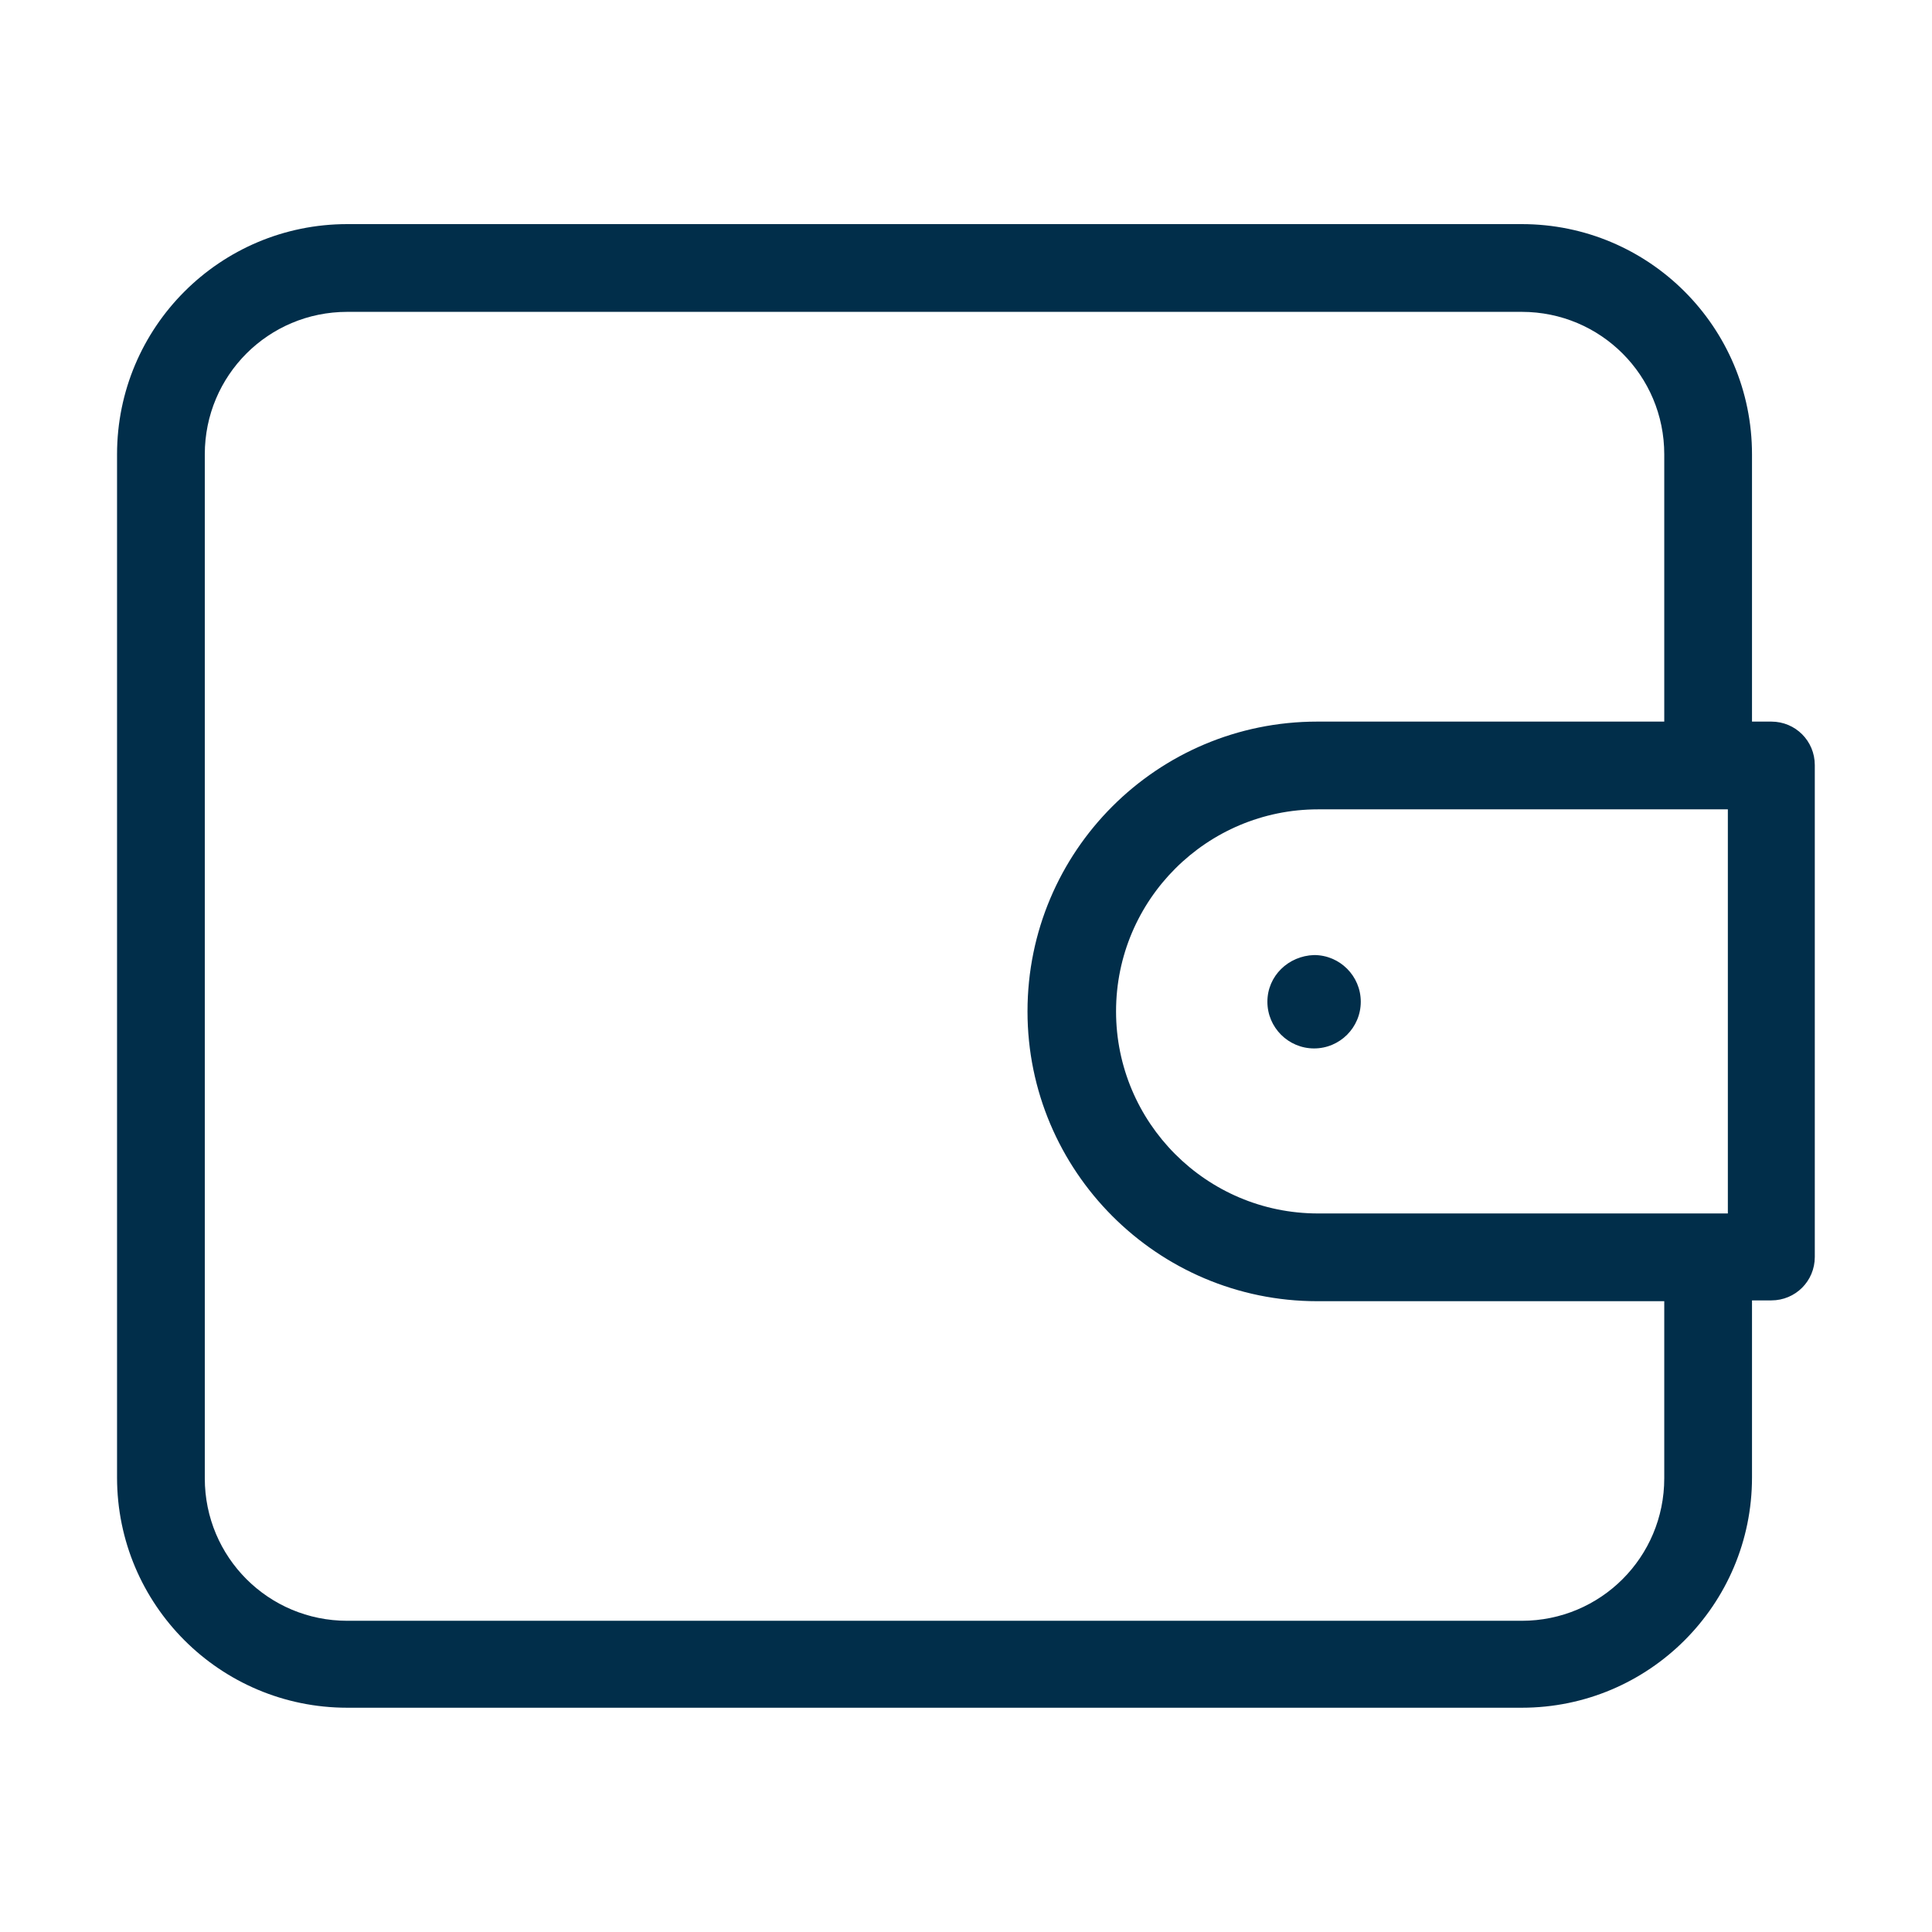
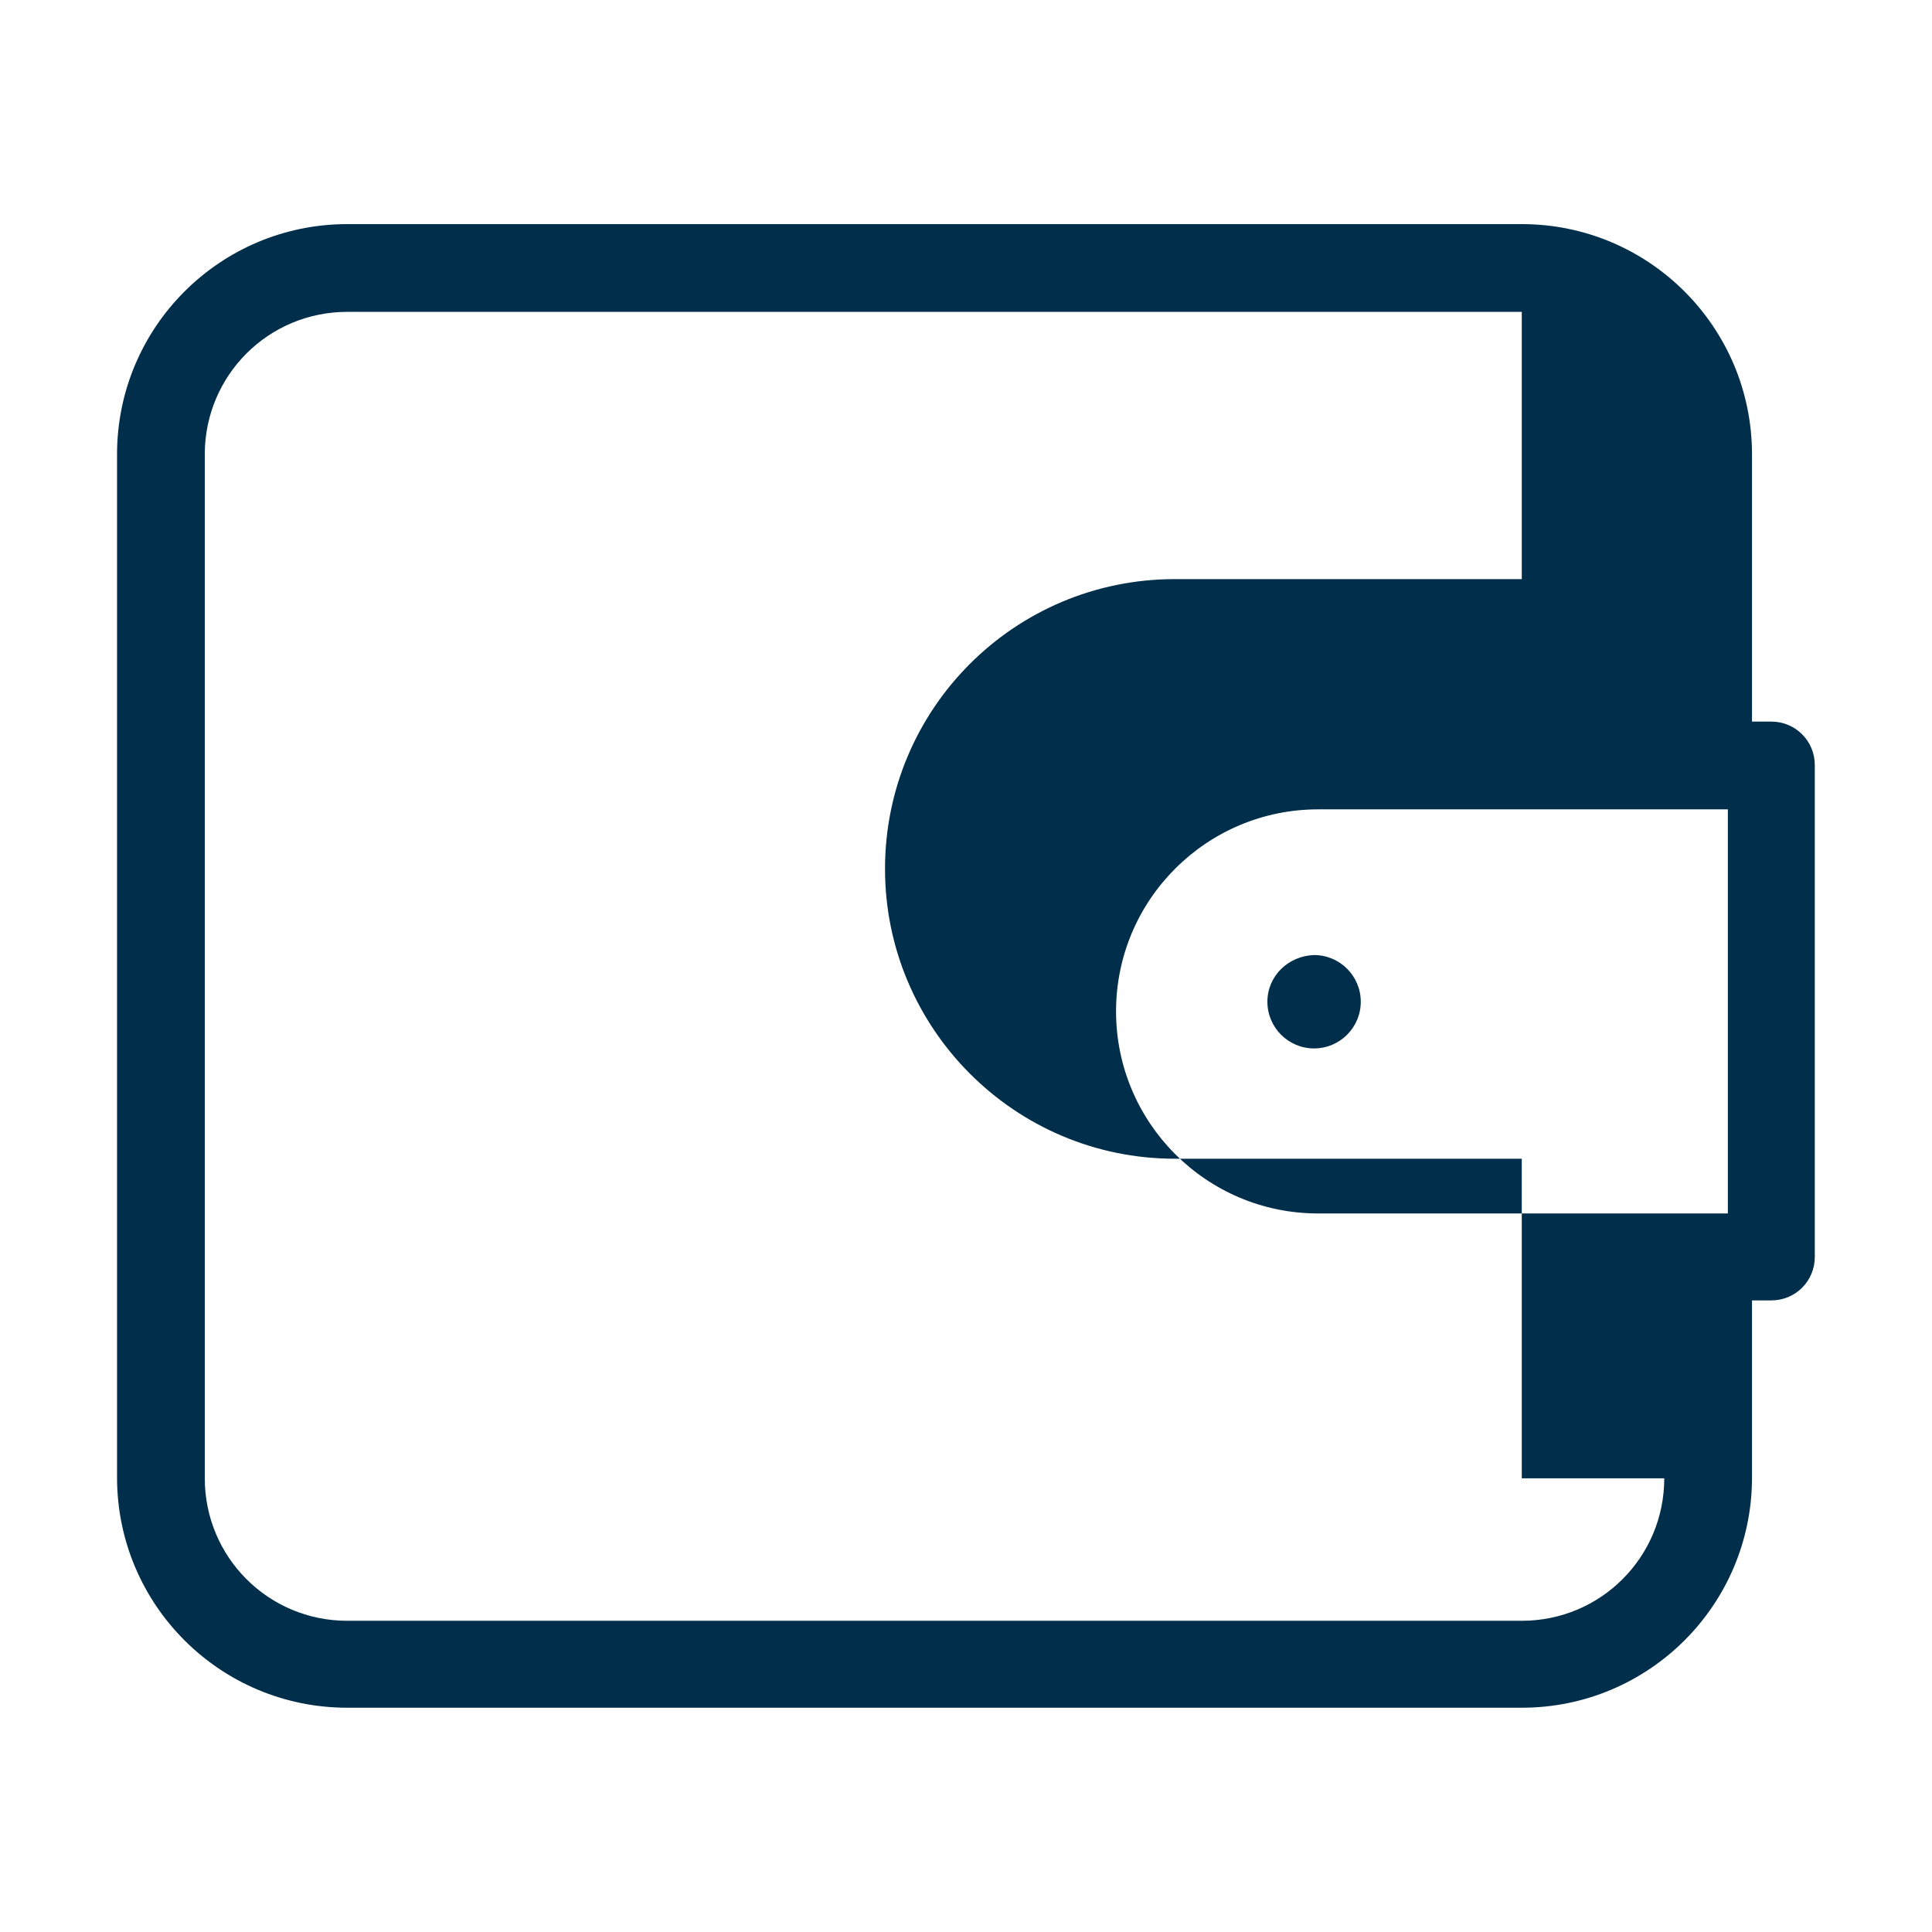
<svg xmlns="http://www.w3.org/2000/svg" version="1.1" id="Layer_1" x="0px" y="0px" viewBox="400 400 1200 1200" xml:space="preserve">
  <g>
-     <path class="st0" fill="#012E4A" d="M1187.2,1022.2c0,16,13,29,29,29c16,0,29-13,29-29c0-16-13-29-29-29C1200.2,993.7,1187.2,1006.2,1187.2,1022.2   z M1500.2,848.2h-12v-166c0-79-64-143-143-143H615.7c-79,0-143,64-143,143v635.5c0,79,64,143,143,143h729.5c79,0,143-64,143-143   v-110h12c15,0,27-12,27-27V875.2C1527.2,860.2,1515.2,848.2,1500.2,848.2z M1433.7,1318.2c0,49-39.5,88.5-88.5,88.5H615.7   c-49,0-88.5-39.5-88.5-88.5v-636c0-49,39.5-88.5,88.5-88.5h729.5c49,0,88.5,39.5,88.5,88.5v166h-215.5c-99.5,0-180,80.5-180,180   c0,99,80.5,180,180,180h215.5V1318.2z M1473.2,1153.7h-254.5c-69.5,0-125.5-56.5-125.5-125.5c0-69.5,56.5-125.5,125.5-125.5h254.5   V1153.7z" />
+     <path class="st0" fill="#012E4A" d="M1187.2,1022.2c0,16,13,29,29,29c16,0,29-13,29-29c0-16-13-29-29-29C1200.2,993.7,1187.2,1006.2,1187.2,1022.2   z M1500.2,848.2h-12v-166c0-79-64-143-143-143H615.7c-79,0-143,64-143,143v635.5c0,79,64,143,143,143h729.5c79,0,143-64,143-143   v-110h12c15,0,27-12,27-27V875.2C1527.2,860.2,1515.2,848.2,1500.2,848.2z M1433.7,1318.2c0,49-39.5,88.5-88.5,88.5H615.7   c-49,0-88.5-39.5-88.5-88.5v-636c0-49,39.5-88.5,88.5-88.5h729.5v166h-215.5c-99.5,0-180,80.5-180,180   c0,99,80.5,180,180,180h215.5V1318.2z M1473.2,1153.7h-254.5c-69.5,0-125.5-56.5-125.5-125.5c0-69.5,56.5-125.5,125.5-125.5h254.5   V1153.7z" />
  </g>
</svg>